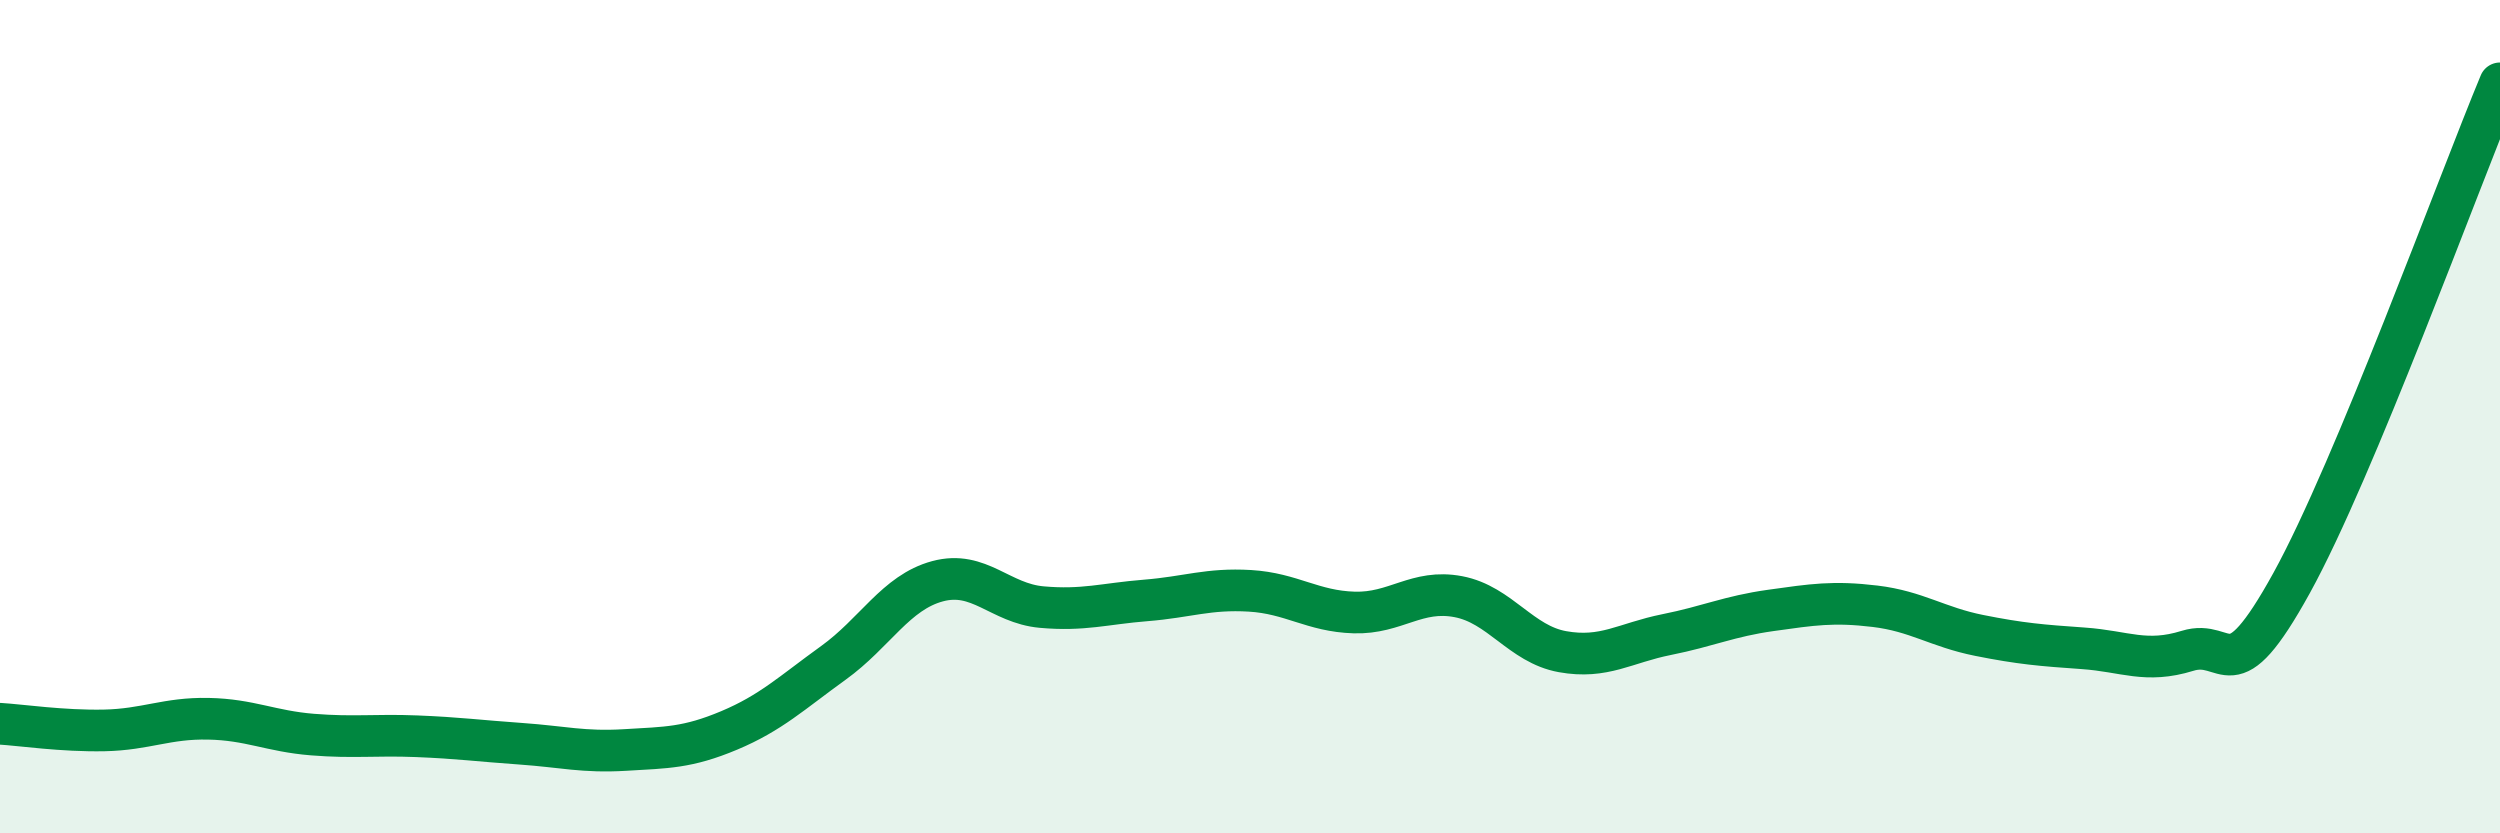
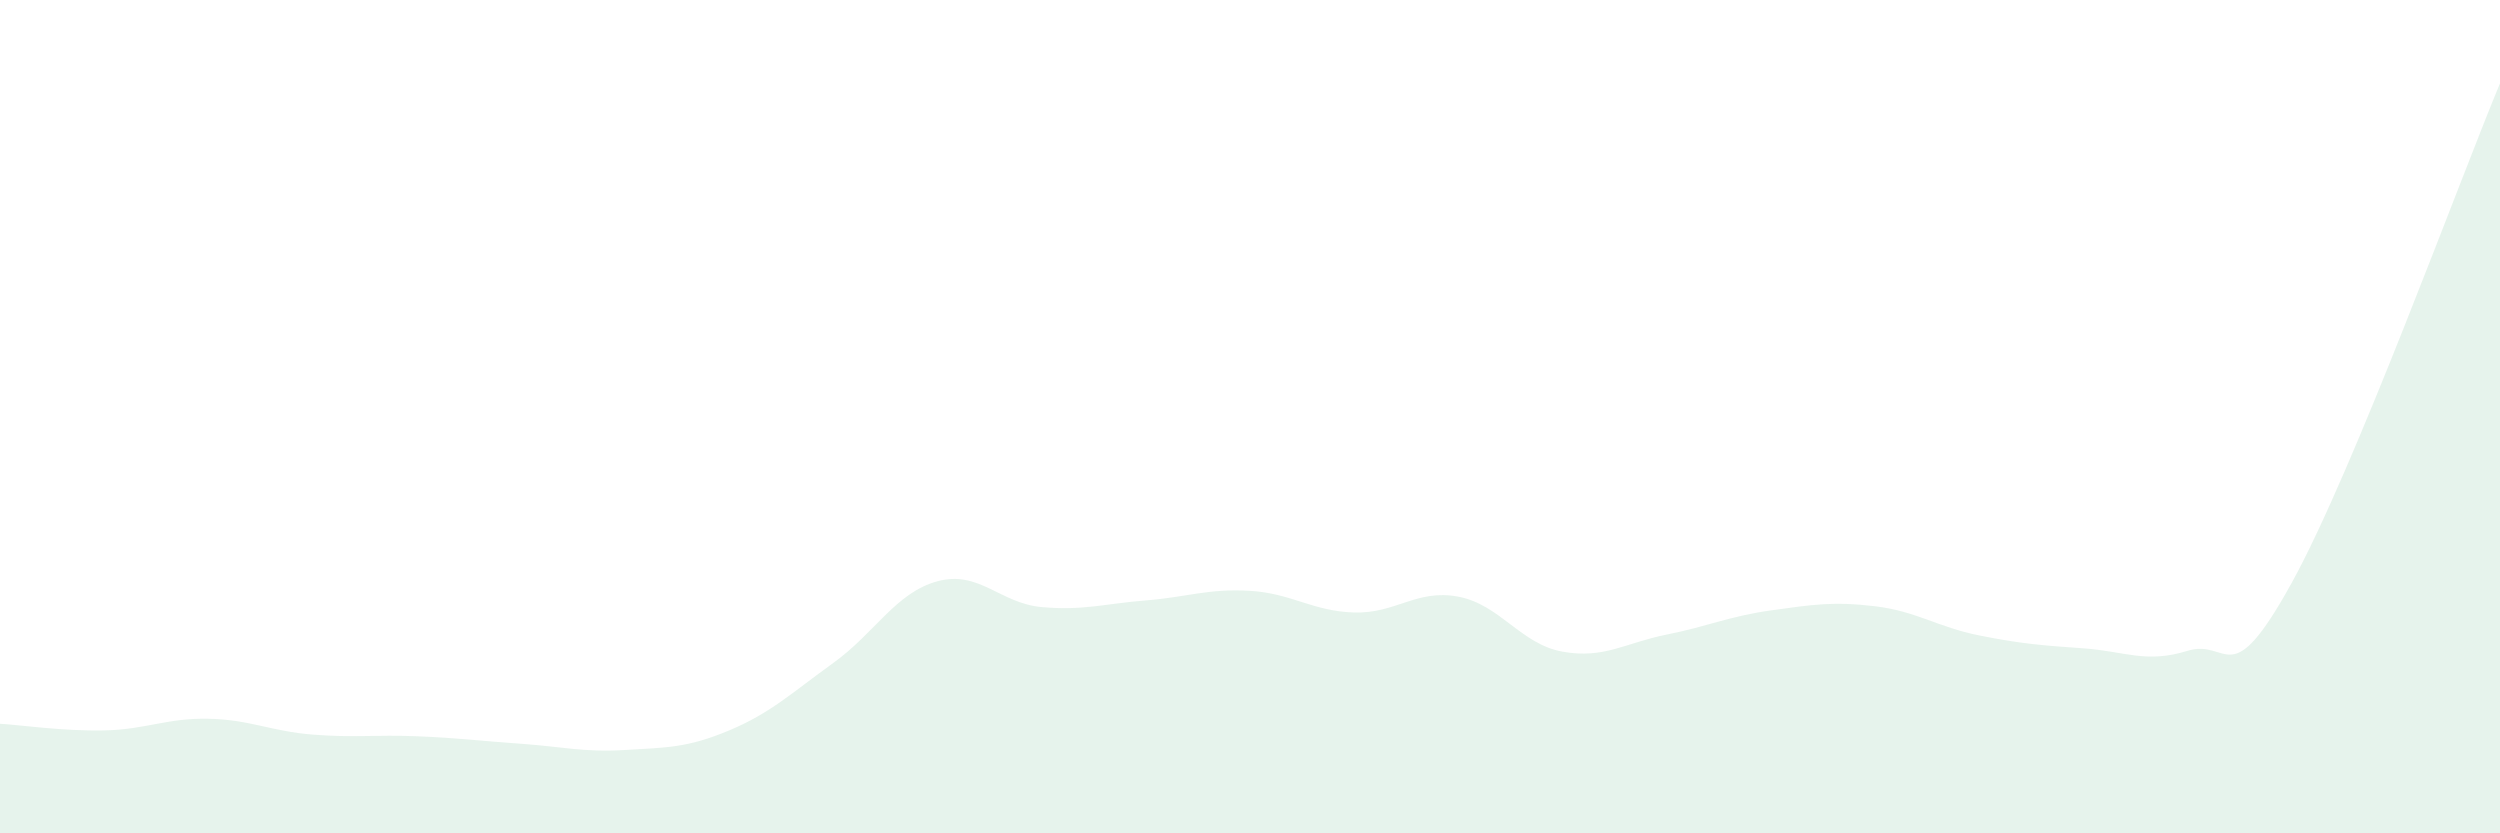
<svg xmlns="http://www.w3.org/2000/svg" width="60" height="20" viewBox="0 0 60 20">
  <path d="M 0,17.37 C 0.5,17.4 1.5,17.55 2.5,17.53 C 3.5,17.51 4,17.23 5,17.25 C 6,17.27 6.5,17.55 7.5,17.63 C 8.5,17.71 9,17.63 10,17.67 C 11,17.71 11.5,17.78 12.5,17.85 C 13.5,17.92 14,18.06 15,18 C 16,17.94 16.5,17.95 17.5,17.53 C 18.5,17.11 19,16.63 20,15.91 C 21,15.19 21.5,14.22 22.5,13.95 C 23.5,13.68 24,14.48 25,14.57 C 26,14.66 26.5,14.49 27.5,14.41 C 28.5,14.33 29,14.12 30,14.18 C 31,14.24 31.5,14.67 32.5,14.7 C 33.5,14.73 34,14.13 35,14.32 C 36,14.51 36.5,15.46 37.5,15.64 C 38.5,15.82 39,15.43 40,15.23 C 41,15.03 41.5,14.79 42.5,14.65 C 43.5,14.51 44,14.43 45,14.55 C 46,14.67 46.5,15.05 47.5,15.25 C 48.5,15.45 49,15.49 50,15.56 C 51,15.63 51.5,15.93 52.5,15.62 C 53.5,15.31 53.5,16.71 55,13.99 C 56.5,11.27 59,4.4 60,2L60 20L0 20Z" fill="#008740" opacity="0.1" stroke-linecap="round" stroke-linejoin="round" />
-   <path d="M 0,17.37 C 0.5,17.4 1.5,17.55 2.5,17.53 C 3.5,17.51 4,17.23 5,17.25 C 6,17.27 6.5,17.55 7.5,17.63 C 8.5,17.71 9,17.63 10,17.67 C 11,17.71 11.5,17.78 12.5,17.85 C 13.5,17.92 14,18.06 15,18 C 16,17.94 16.5,17.95 17.5,17.53 C 18.5,17.11 19,16.63 20,15.91 C 21,15.19 21.5,14.22 22.5,13.95 C 23.5,13.68 24,14.48 25,14.57 C 26,14.66 26.5,14.49 27.5,14.41 C 28.5,14.33 29,14.12 30,14.18 C 31,14.24 31.5,14.67 32.5,14.7 C 33.5,14.73 34,14.13 35,14.32 C 36,14.51 36.5,15.46 37.5,15.64 C 38.5,15.82 39,15.43 40,15.23 C 41,15.03 41.5,14.79 42.5,14.65 C 43.5,14.51 44,14.43 45,14.55 C 46,14.67 46.5,15.05 47.5,15.25 C 48.5,15.45 49,15.49 50,15.56 C 51,15.63 51.5,15.93 52.5,15.62 C 53.5,15.31 53.5,16.71 55,13.99 C 56.5,11.27 59,4.4 60,2" stroke="#008740" stroke-width="1" fill="none" stroke-linecap="round" stroke-linejoin="round" />
</svg>